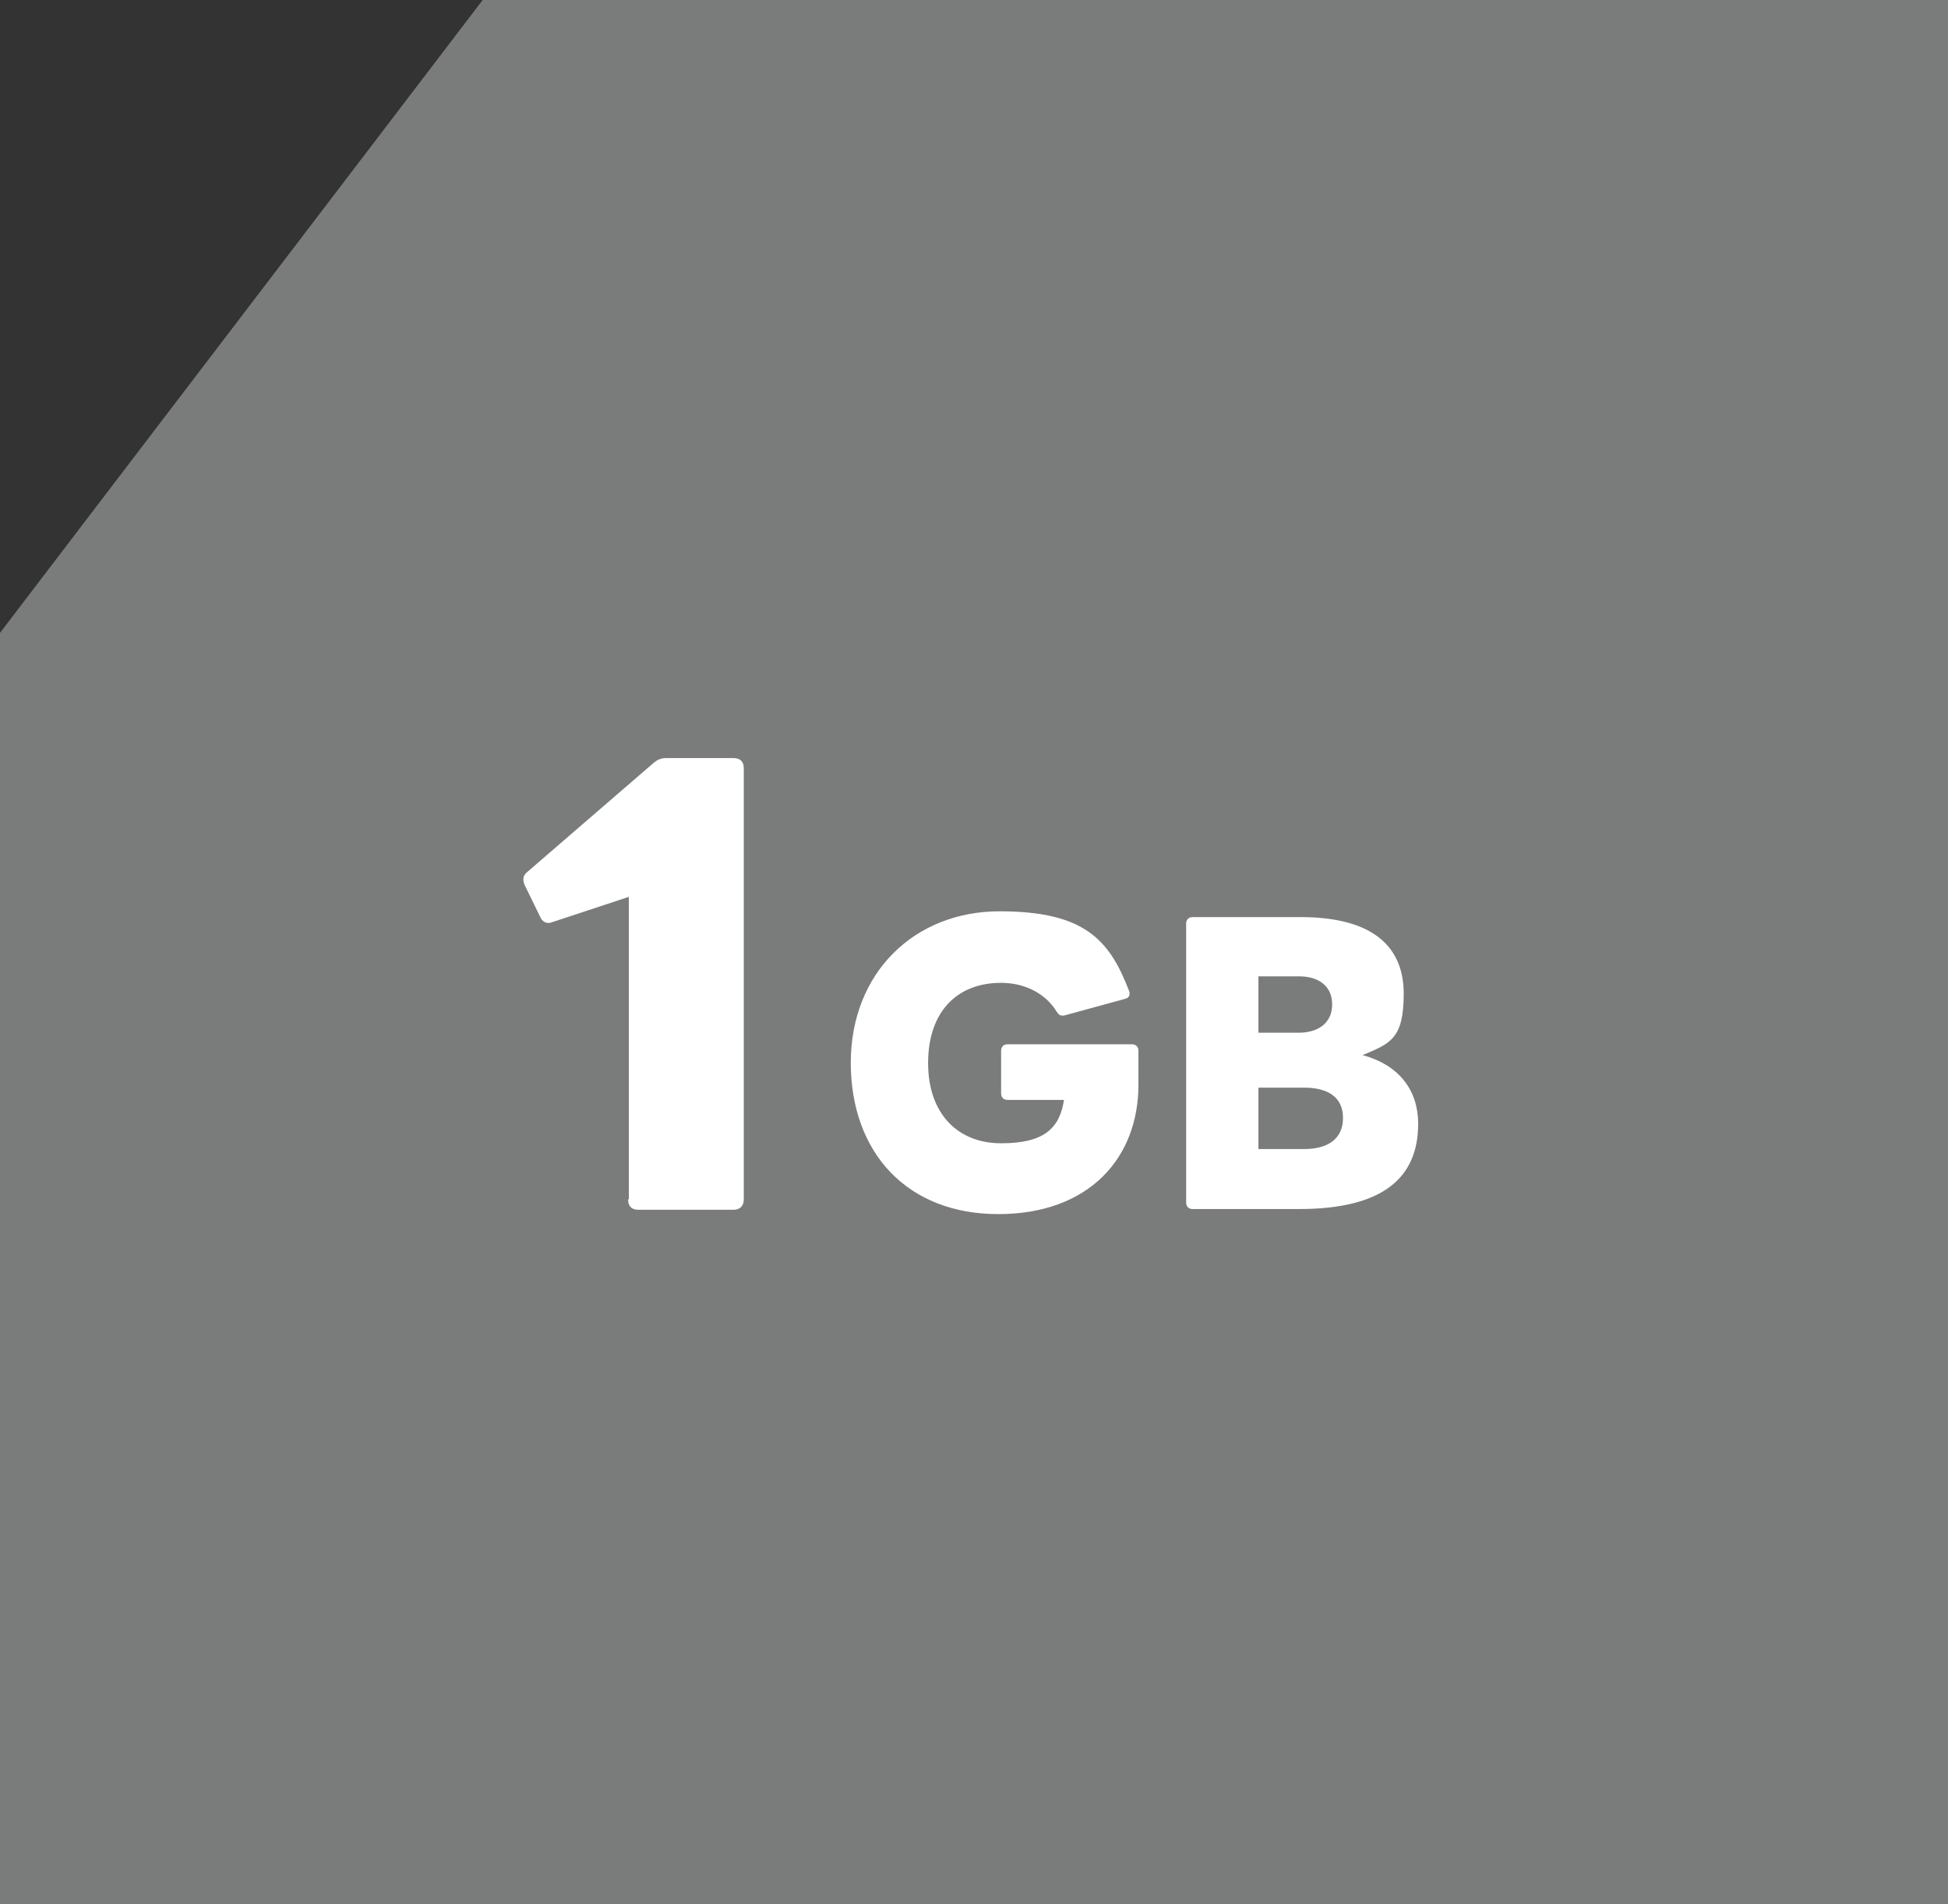
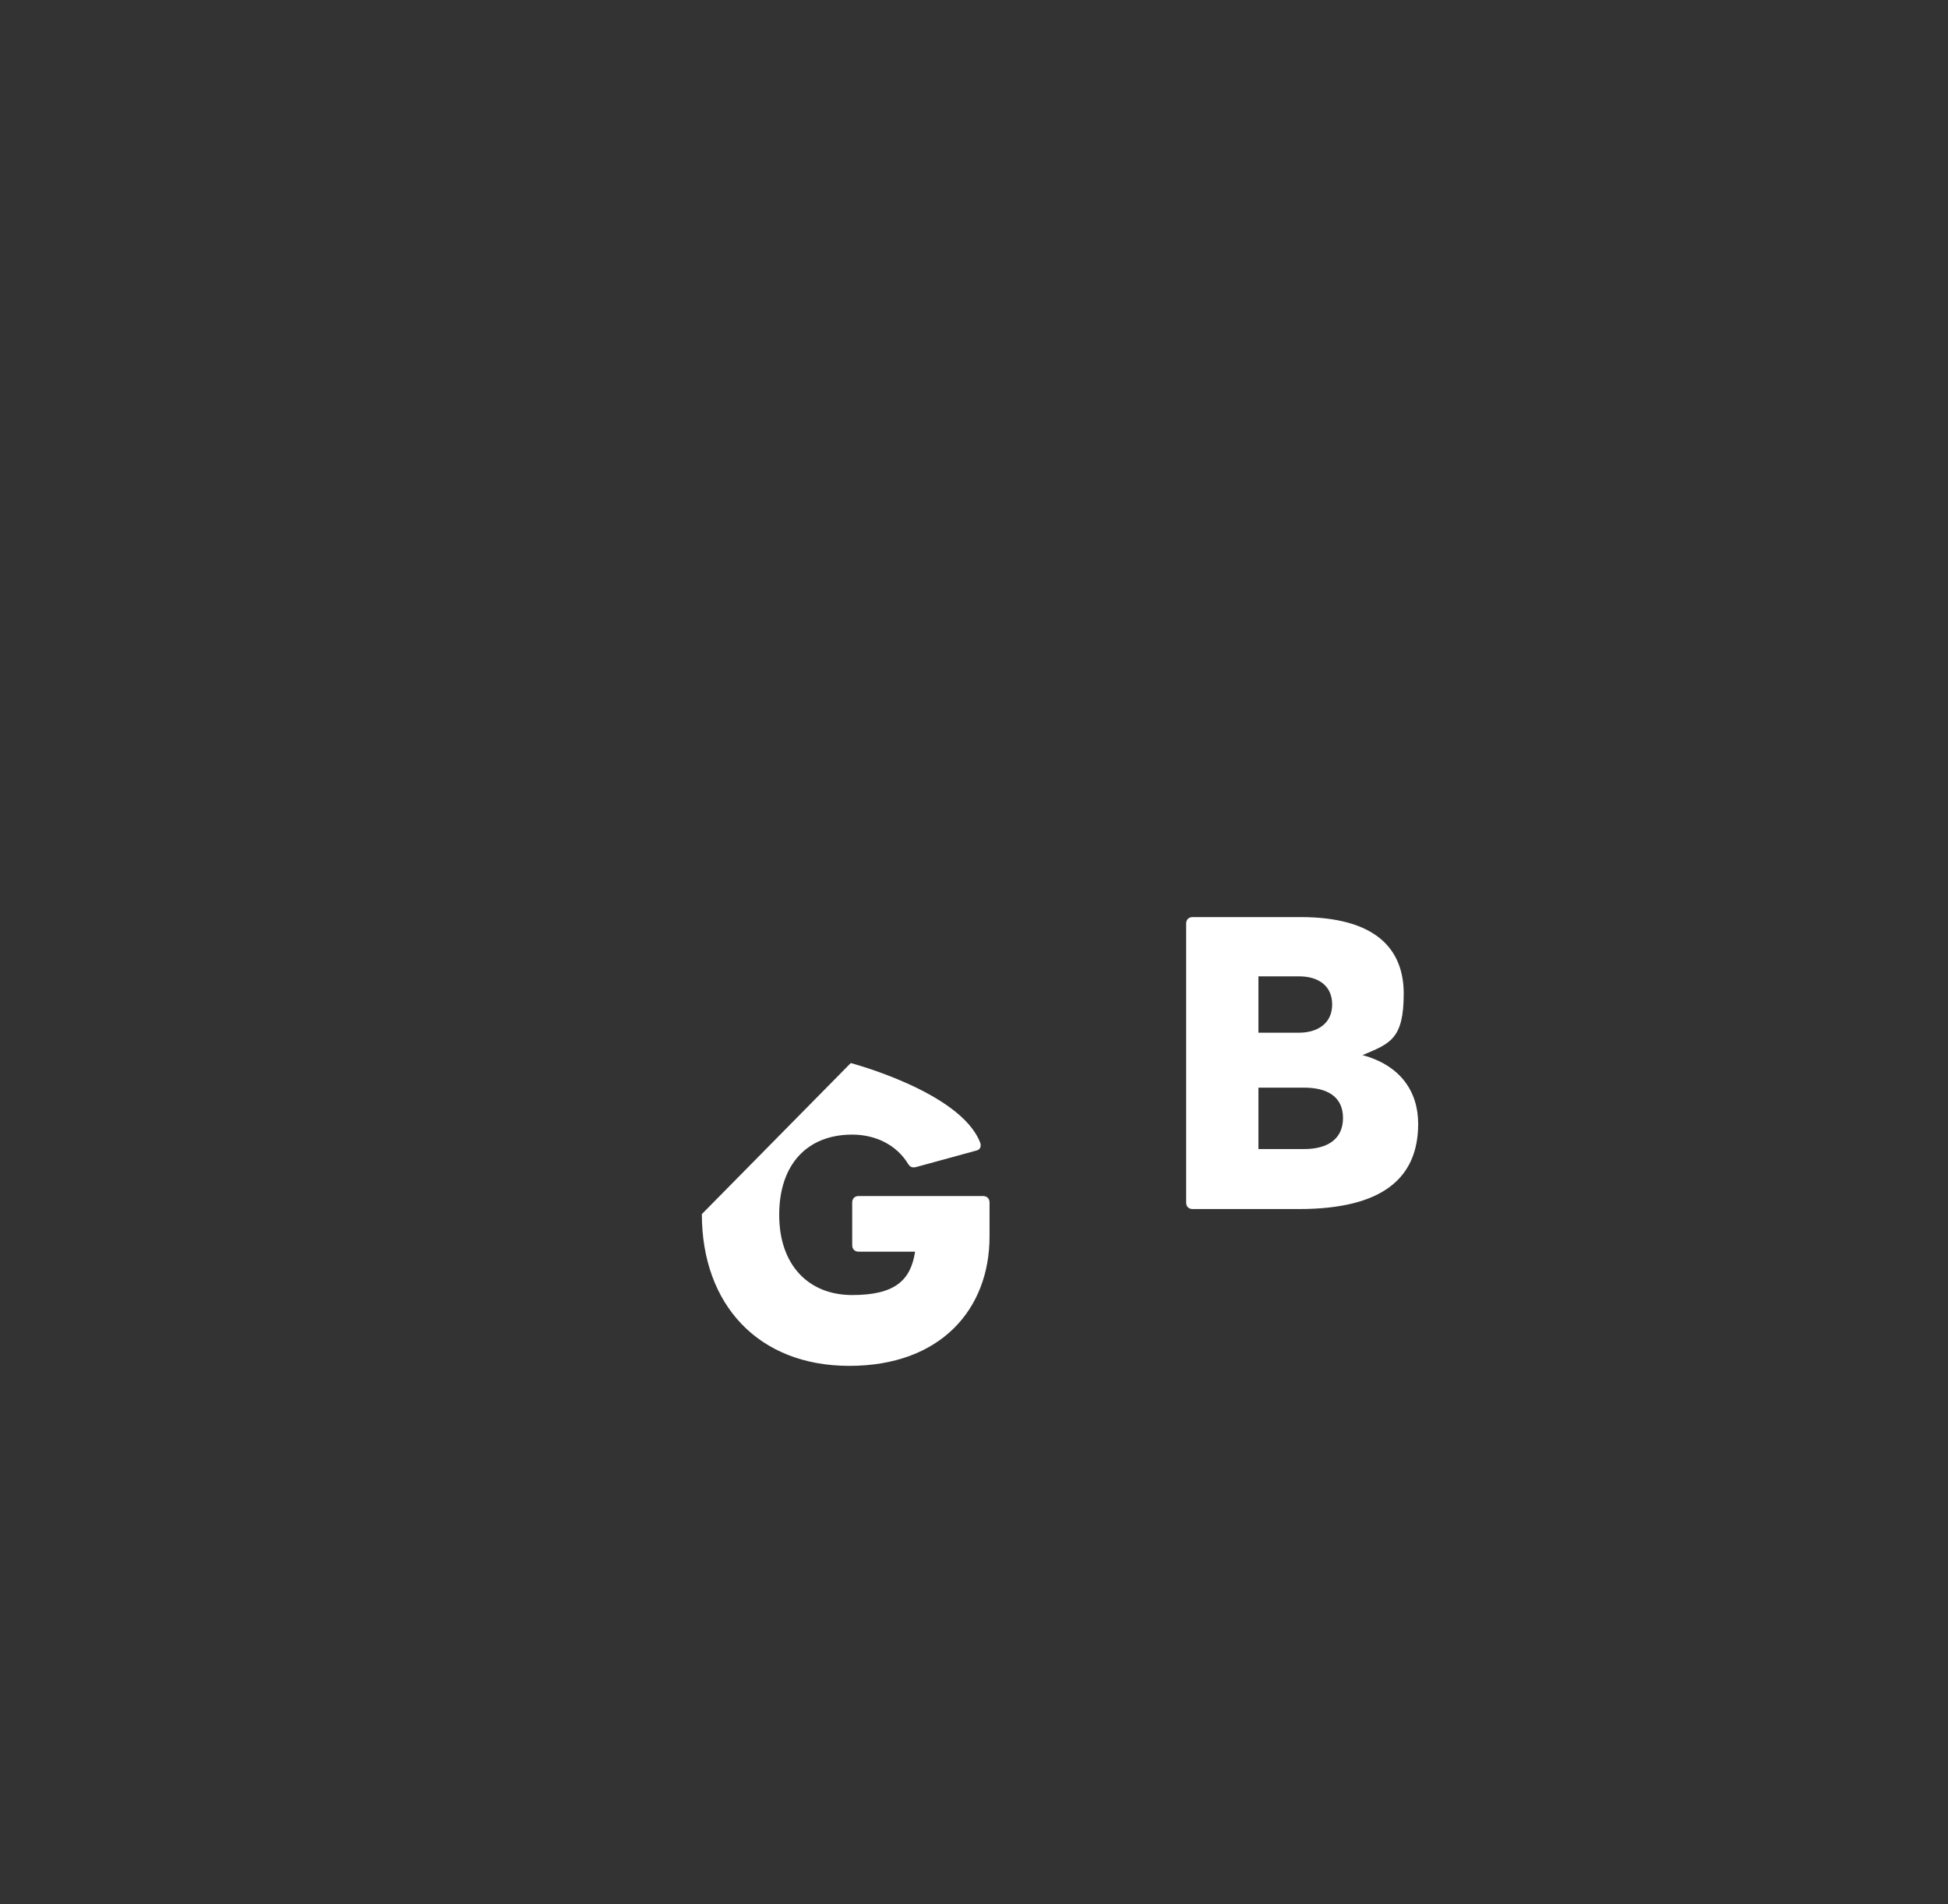
<svg xmlns="http://www.w3.org/2000/svg" version="1.1" viewBox="0 0 269.5 263.5">
  <rect x="0" y="0" width="269.5" height="263.5" fill="#333333" stroke="none" />
  <defs>
    <style>
      .cls-1 {
        fill: #fff;
      }

      .cls-2 {
        fill: #7a7b7b;
      }
    </style>
  </defs>
  <g>
    <g id="_レイヤー_1" data-name="レイヤー_1">
      <g id="_レイヤー_2" data-name="レイヤー_2">
        <g id="_レイヤー_12" data-name="レイヤー_12">
-           <polygon class="cls-2" points="0 263.5 0 87.6 66.8 0 269.5 0 269.5 263.5 0 263.5" />
-           <polygon class="cls-2" points="0 263.5 0 87.6 66.8 0 269.5 0 269.5 263.5 0 263.5" />
-         </g>
+           </g>
      </g>
      <g>
-         <path class="cls-1" d="M87,165.9v-41.8l-10.6,3.5c-.7.3-1.4,0-1.7-.8l-2.1-4.3c-.3-.7-.3-1.3.3-1.8l17.6-15.2c.5-.4,1-.6,1.6-.6h9.4c.9,0,1.4.5,1.4,1.4v59.7c0,.8-.5,1.4-1.4,1.4h-13.2c-.9,0-1.4-.5-1.4-1.4Z" />
-         <path class="cls-1" d="M117.7,147.1c0-12.5,8.8-21,20.6-21s15.2,4,17.9,11c.2.5,0,1-.5,1.1l-8.4,2.3c-.5.1-.8,0-1.1-.5-1.6-2.6-4.5-4-7.7-4-6.2,0-10.1,4.1-10.1,11.1s4.1,11.1,10.1,11.1,8.1-2.1,8.7-6h-7.8c-.5,0-.9-.3-.9-.9v-5.9c0-.5.3-.9.9-.9h17.2c.5,0,.9.3.9.9v4.7c0,10.1-6.8,17.9-19.4,17.9s-20.4-8.5-20.4-21Z" />
+         <path class="cls-1" d="M117.7,147.1s15.2,4,17.9,11c.2.5,0,1-.5,1.1l-8.4,2.3c-.5.1-.8,0-1.1-.5-1.6-2.6-4.5-4-7.7-4-6.2,0-10.1,4.1-10.1,11.1s4.1,11.1,10.1,11.1,8.1-2.1,8.7-6h-7.8c-.5,0-.9-.3-.9-.9v-5.9c0-.5.3-.9.9-.9h17.2c.5,0,.9.3.9.9v4.7c0,10.1-6.8,17.9-19.4,17.9s-20.4-8.5-20.4-21Z" />
        <path class="cls-1" d="M164.1,166.4v-38.6c0-.5.3-.9.9-.9h14.9c10.3,0,14.3,4.3,14.3,10.6s-1.9,6.9-5.7,8.5c5.2,1.4,7.7,5,7.7,9.5,0,7.5-4.9,11.8-16.5,11.8h-14.7c-.5,0-.9-.3-.9-.9ZM174.1,135.1v7.8h5.6c2.6,0,4.6-1.3,4.6-3.9s-1.9-3.9-4.6-3.9h-5.6ZM174.1,150.5v8.5h6.3c3.3,0,5.4-1.4,5.4-4.3s-2.1-4.2-5.4-4.2h-6.3Z" />
      </g>
    </g>
  </g>
</svg>